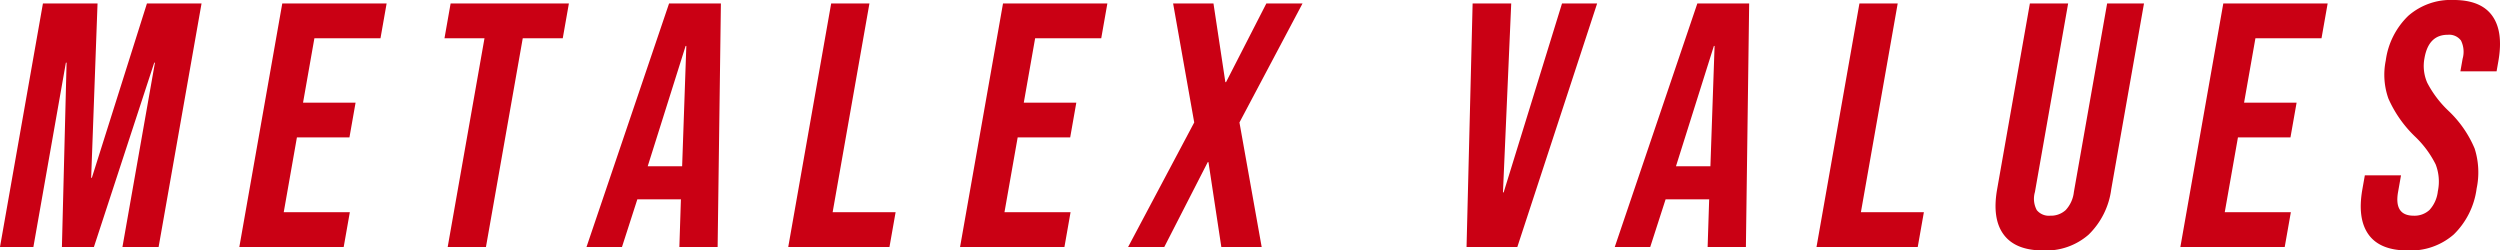
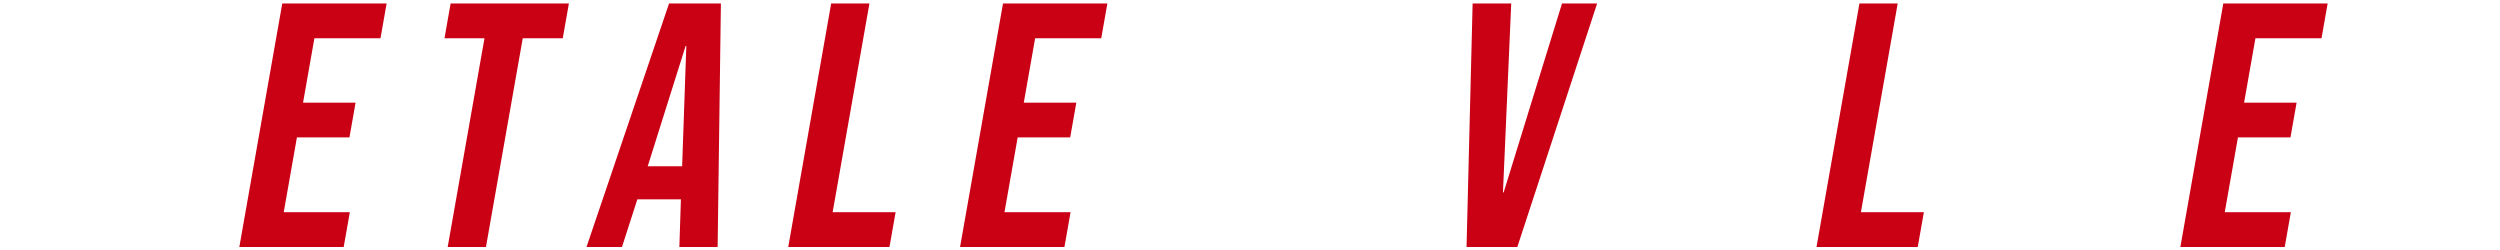
<svg xmlns="http://www.w3.org/2000/svg" width="459.12" height="46" viewBox="0 0 459.12 46">
  <g data-name="グループ 1305">
    <g data-name="グループ 1304" fill="#ca0014">
-       <path data-name="パス 2120" d="M7.884.639h10.029l-1.17 32.009h.127L26.984.639h10.029l-7.885 44.722h-6.642l5.97-33.858h-.128L17.247 45.361H11.37l.859-33.858h-.127L6.131 45.361H-.002z" />
      <path data-name="パス 2121" d="M51.838.639h19.164L69.875 7.03H57.738l-2.084 11.82h9.647l-1.127 6.388h-9.647l-2.42 13.735h12.138l-1.127 6.388H43.953z" />
      <path data-name="パス 2122" d="M88.975 7.03h-7.347L82.755.639h21.721l-1.127 6.391h-7.347l-6.758 38.331h-7.027z" />
      <path data-name="パス 2123" d="M122.873.639h9.518l-.6 44.722h-7.027l.287-8.884-.021.131h-7.985l-2.821 8.753h-6.516zm2.4 29.9l.768-22.1h-.128l-6.965 22.1z" />
      <path data-name="パス 2124" d="M152.643.639h7.027l-6.758 38.334h11.564l-1.127 6.388h-18.591z" />
      <path data-name="パス 2125" d="M184.201.639h19.164L202.24 7.03H190.1l-2.083 11.82h9.646l-1.124 6.388h-9.646l-2.424 13.735h12.137l-1.125 6.388h-19.167z" />
-       <path data-name="パス 2126" d="M219.317 22.49L215.44.638h7.412l2.182 14.442h.128l7.4-14.442h6.645L227.623 22.49l4.081 22.87h-7.41l-2.363-15.589h-.128l-7.986 15.589h-6.644z" />
      <path data-name="パス 2127" d="M270.444.639h7.089l-1.517 34.691h.128L286.86.639h6.45l-14.656 44.722h-9.326z" />
-       <path data-name="パス 2128" d="M311.712.639h9.518l-.6 44.722h-7.028l.287-8.884-.023.131h-7.983l-2.823 8.753h-6.514zm2.4 29.9l.767-22.1h-.128l-6.965 22.1z" />
      <path data-name="パス 2129" d="M341.482.639h7.027l-6.758 38.334h11.564l-1.127 6.388h-18.591z" />
-       <path data-name="パス 2130" d="M367.982 43.09q-2.17-2.906-1.212-8.338L372.784.638h7.026l-6.1 34.628a4.405 4.405 0 00.34 3.321 2.852 2.852 0 002.47 1.024 4.014 4.014 0 002.833-1.024 5.778 5.778 0 001.51-3.321L386.97.638h6.77l-6.013 34.114a14.191 14.191 0 01-4.155 8.338 11.859 11.859 0 01-8.3 2.908q-5.123.002-7.29-2.908z" />
      <path data-name="パス 2131" d="M408.304.639h19.164l-1.127 6.391h-12.137l-2.083 11.82h9.646l-1.127 6.388h-9.646l-2.423 13.735h12.14l-1.127 6.388H400.42z" />
-       <path data-name="パス 2132" d="M434.996 43.092q-2.109-2.906-1.15-8.338l.451-2.556h6.644l-.543 3.07q-.762 4.344 2.876 4.345a4.039 4.039 0 002.9-1.057 6.038 6.038 0 001.529-3.417 8.709 8.709 0 00-.4-4.952 18.415 18.415 0 00-3.822-5.143 21.957 21.957 0 01-4.849-6.929 13.057 13.057 0 01-.491-7 13.969 13.969 0 014.132-8.207 11.857 11.857 0 018.306-2.911q5.045 0 7.123 2.911t1.117 8.335l-.327 1.852h-6.645l.406-2.3a4.672 4.672 0 00-.3-3.354 2.716 2.716 0 00-2.433-1.054q-3.517 0-4.266 4.28a7.648 7.648 0 00.507 4.536 19.4 19.4 0 003.857 5.113 20.413 20.413 0 014.844 6.962 14.41 14.41 0 01.365 7.347 14.375 14.375 0 01-4.2 8.434 12.028 12.028 0 01-8.408 2.939q-5.117.007-7.223-2.906z" />
    </g>
  </g>
</svg>